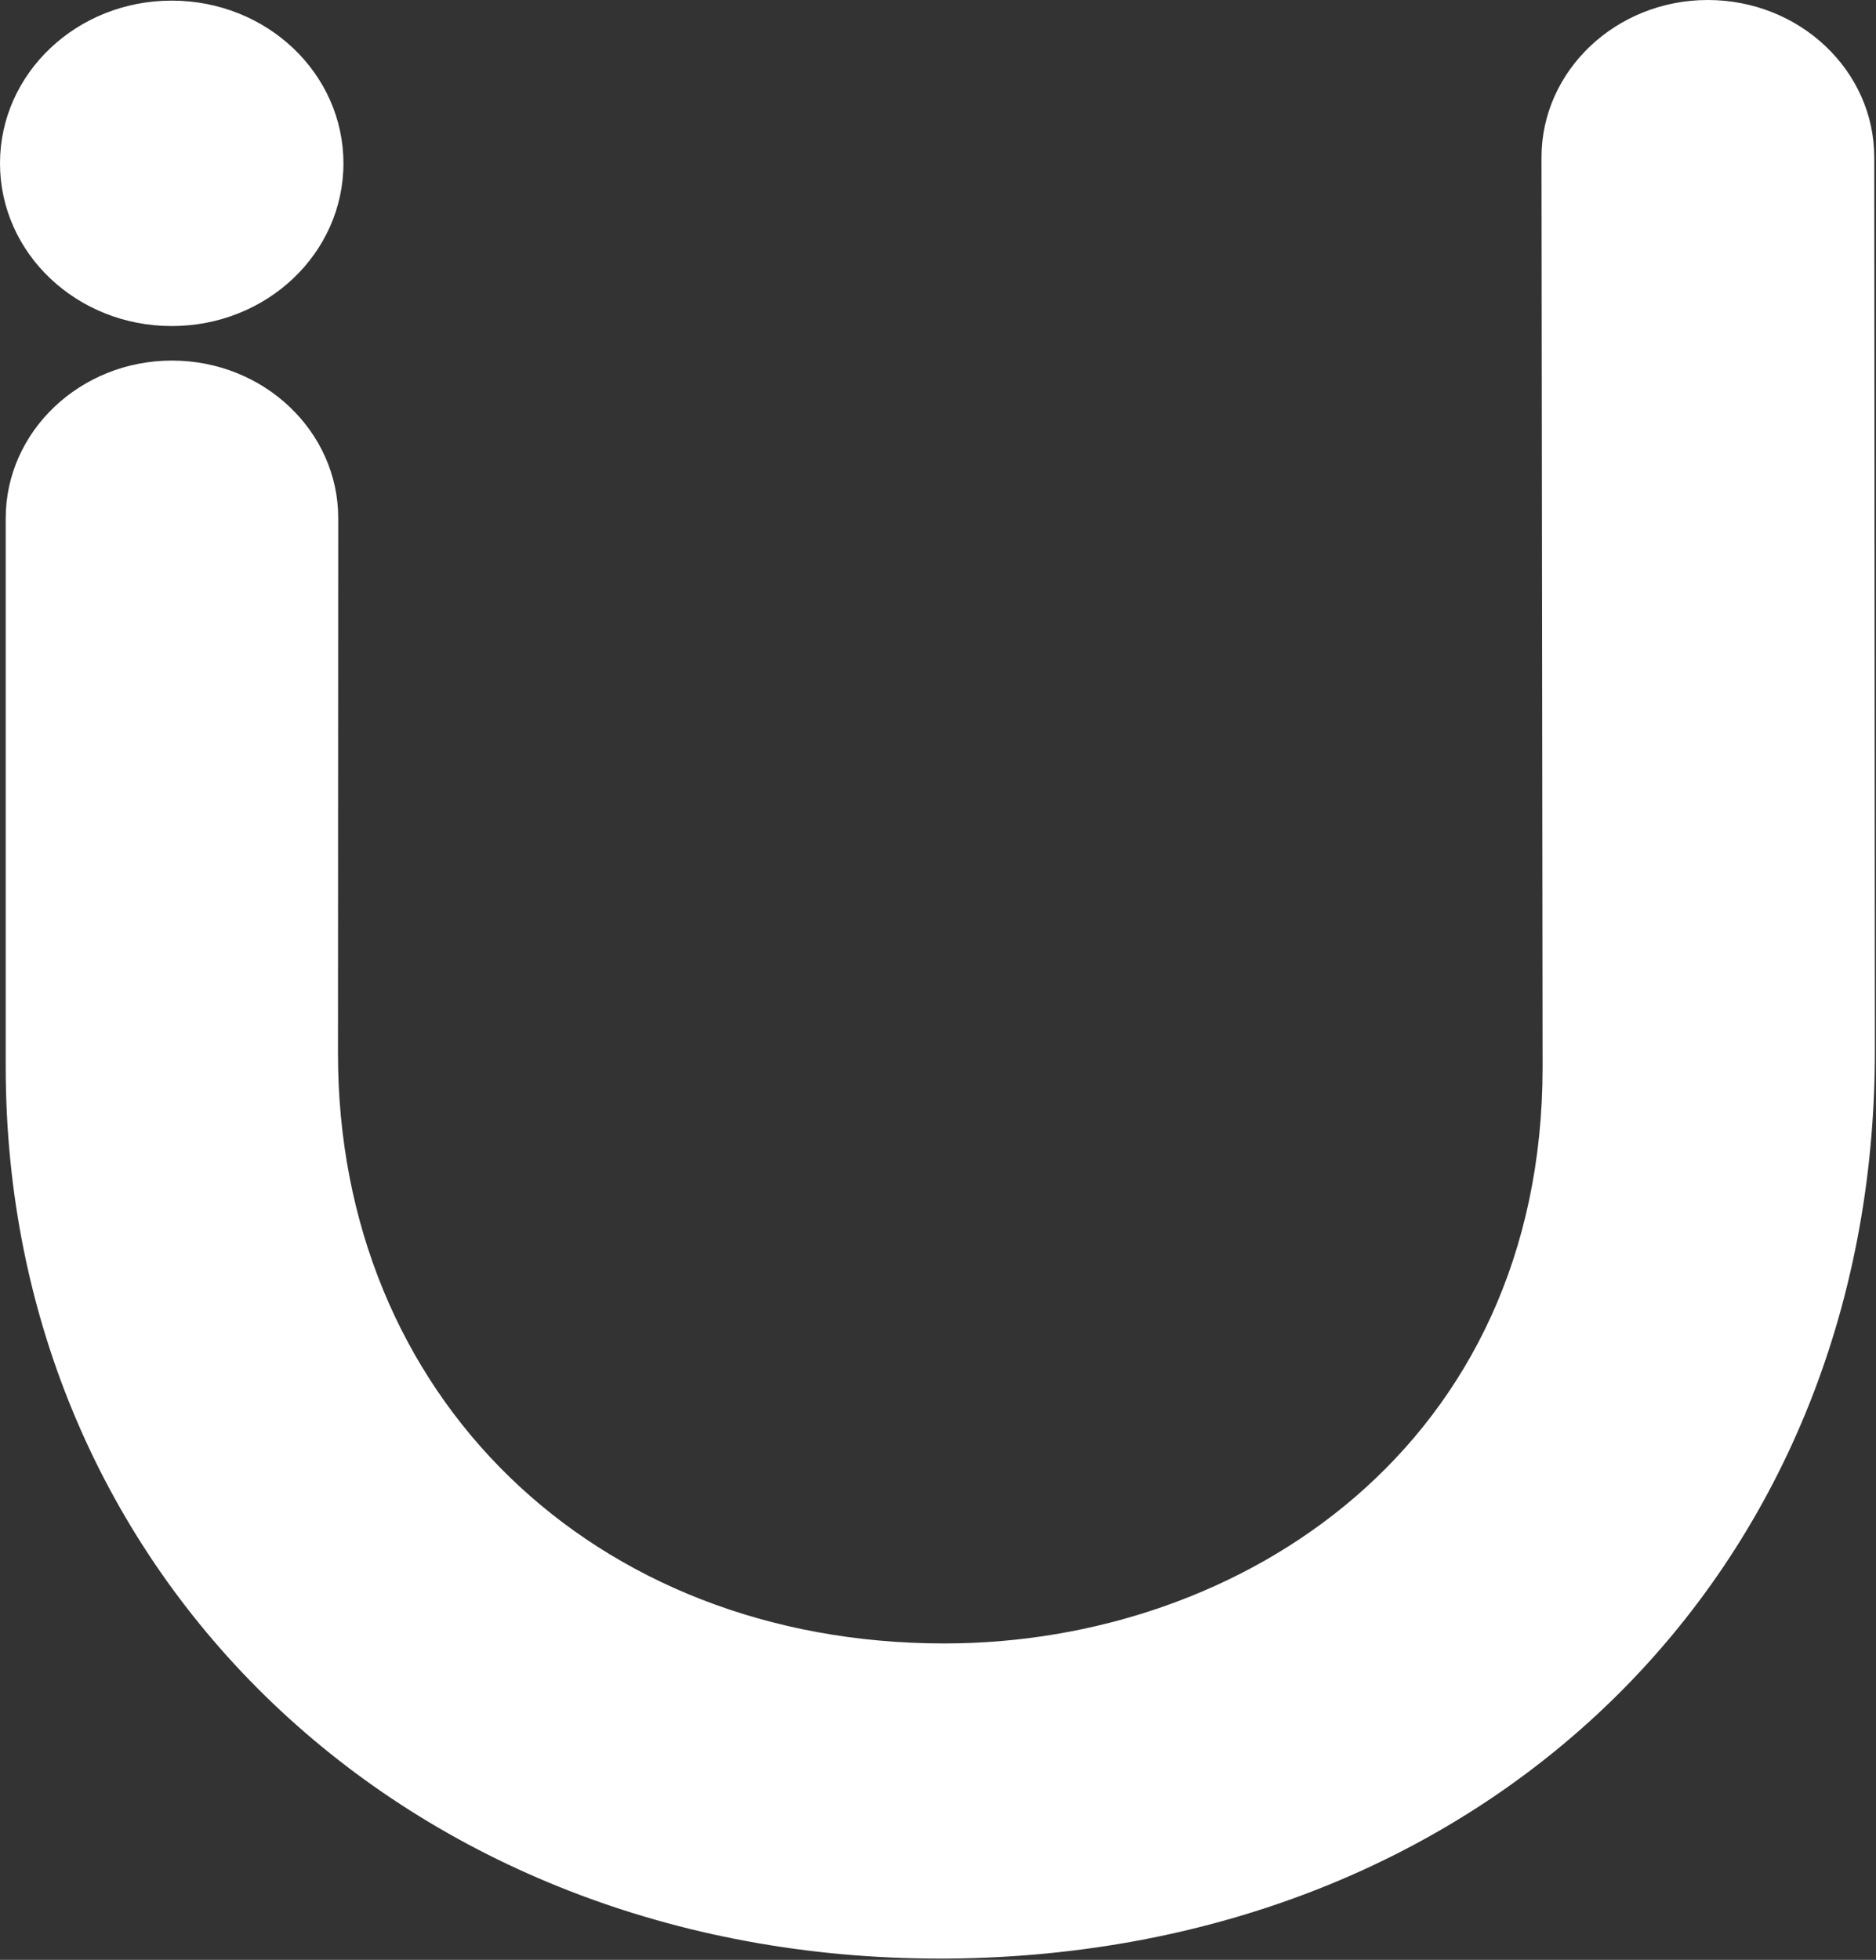
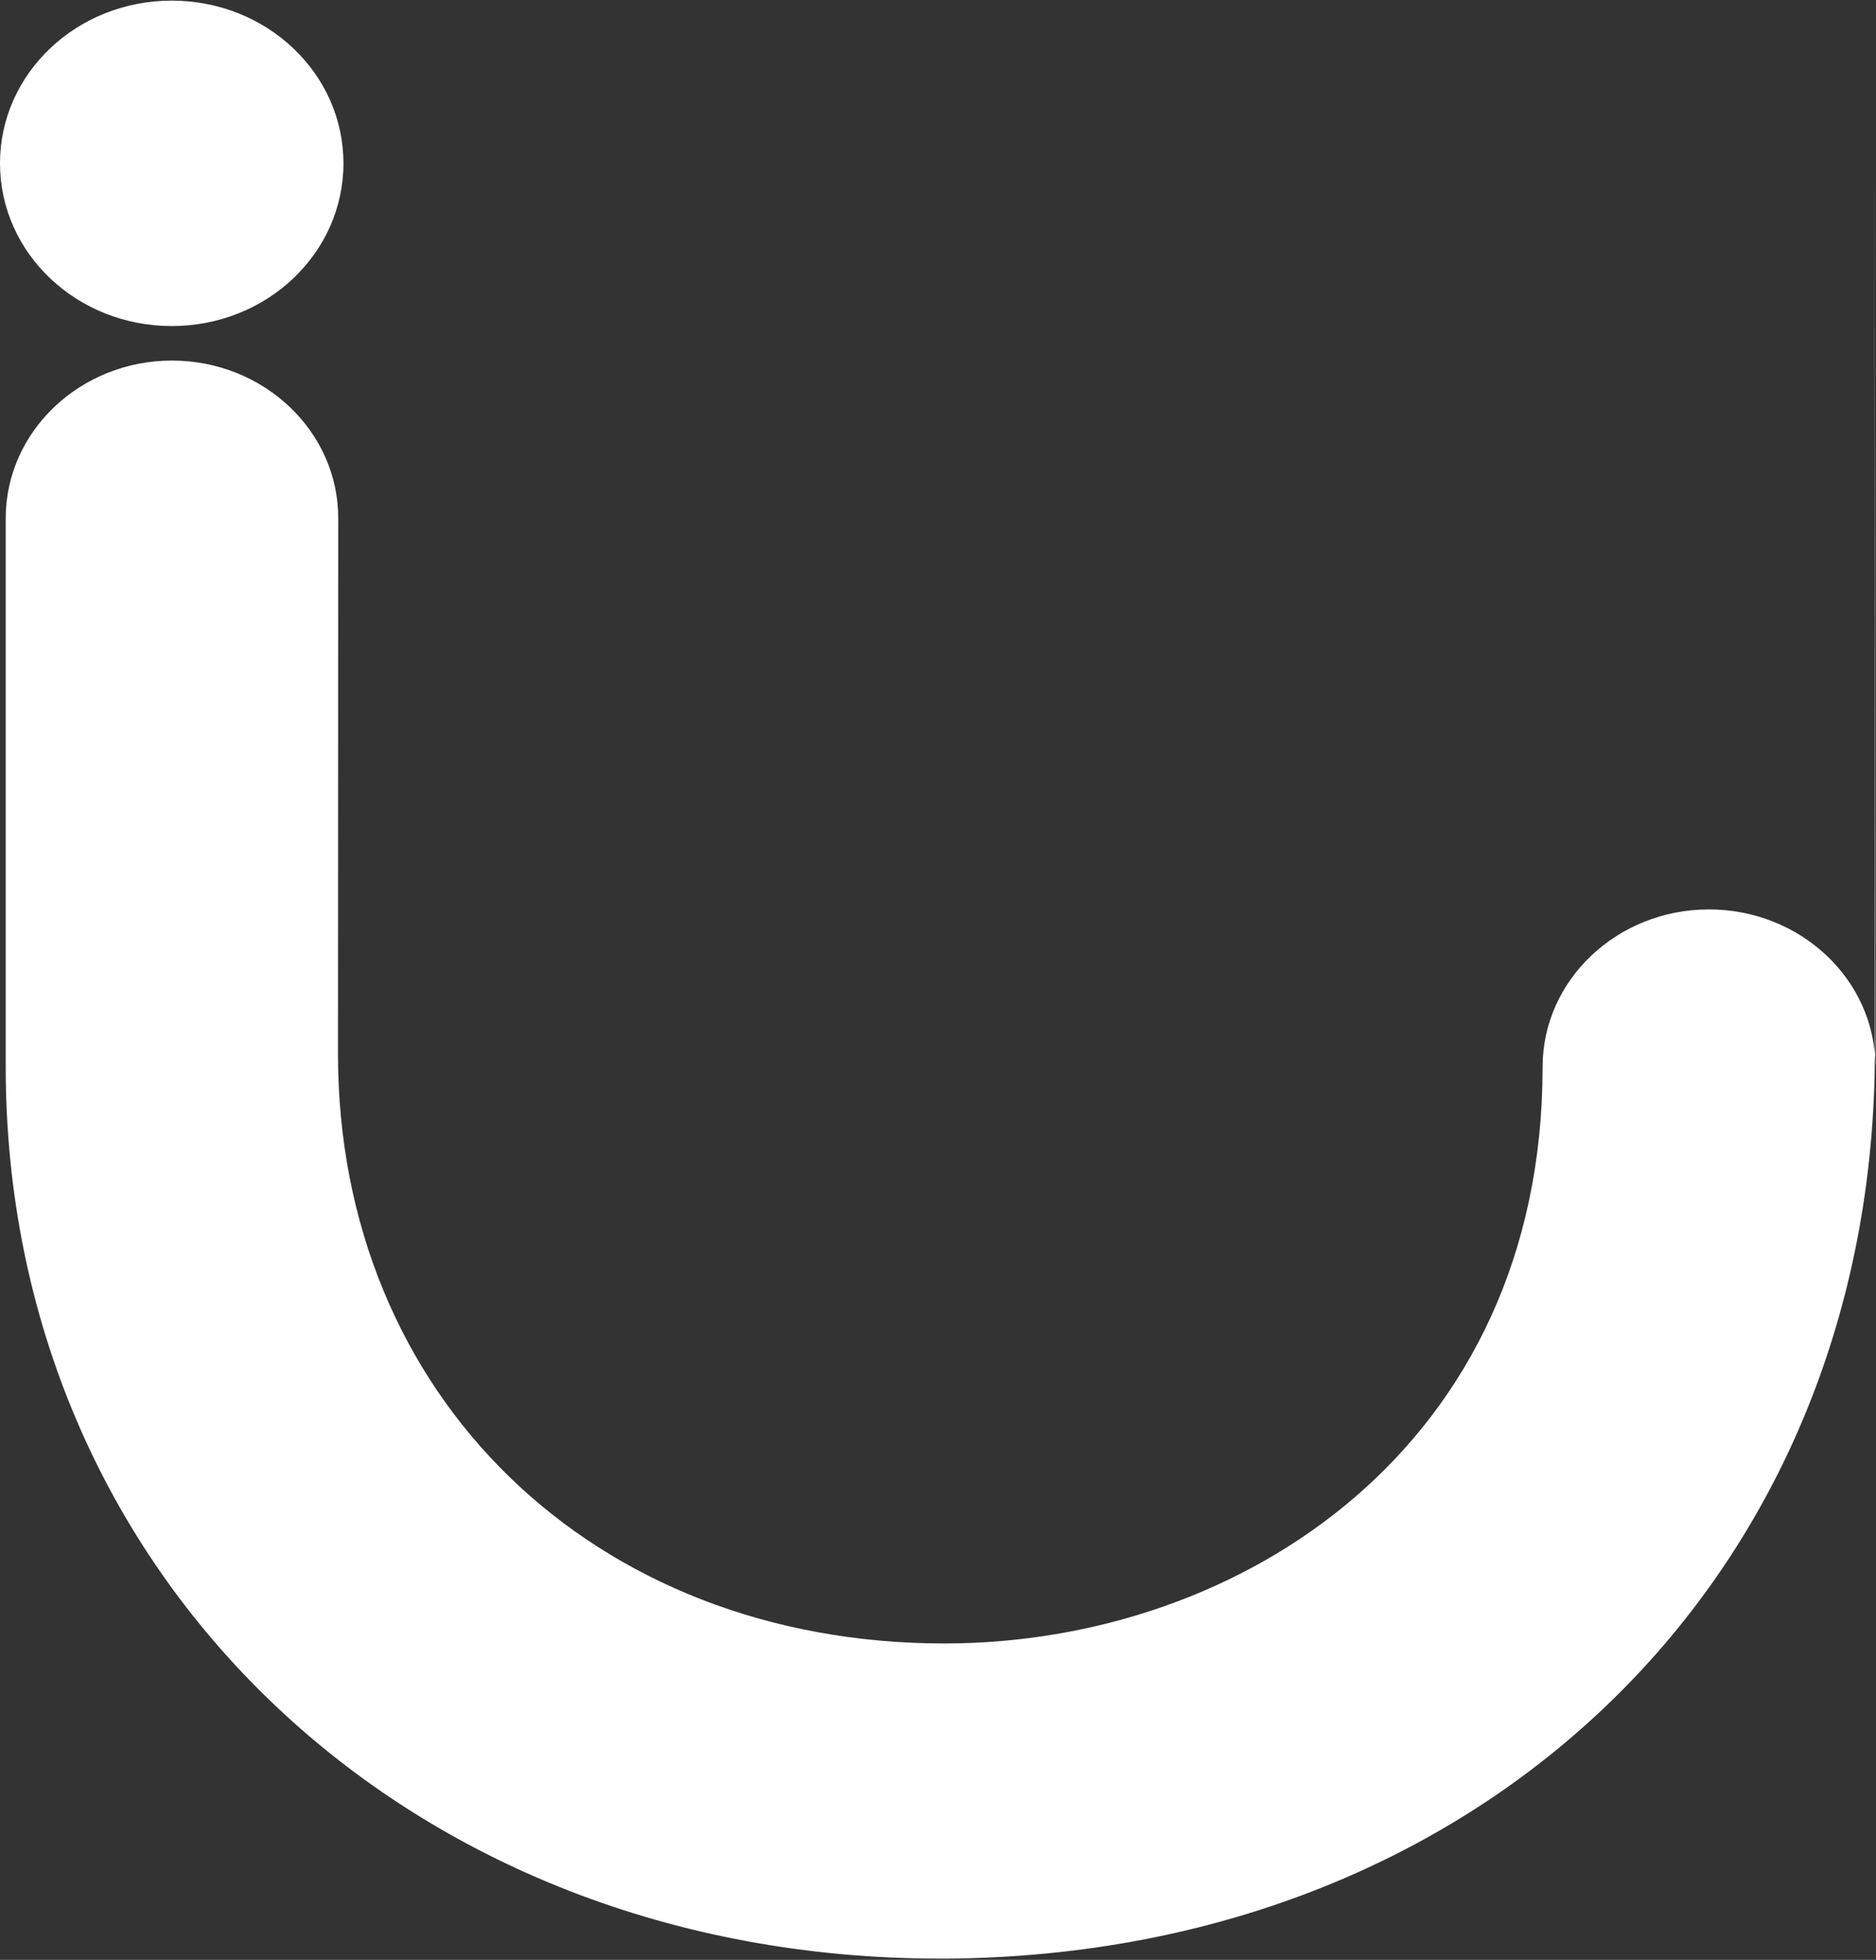
<svg xmlns="http://www.w3.org/2000/svg" version="1.2" viewBox="0 0 1512 1579" width="1512" height="1579">
  <rect x="0" y="0" width="1512" height="1579" fill="#333333" stroke="none" />
  <title>ultra-svg</title>
  <style>
		.s0 { fill: #ffffff } 
	</style>
  <g id="Symbols">
    <g id="logo-fill">
      <g id="Layer">
-         <path id="Glyph" fill-rule="evenodd" class="s0" d="m1510.6 126.8l0.5 720.2c0 421-313.7 727.4-746.9 731h-6.8c-429.5 0-752.8-308.9-752.8-718.5v-442.1c0.1-70 60.2-126.9 134-126.9 73.9 0 134 56.9 134 126.9l-0.2 431.7c0 275.3 205.4 475 488.7 475 239.6 0 482.2-159.5 482.2-464.6l-0.9-732.7c0-69.9 60.1-126.8 134-126.8 74.1 0 134.2 56.9 134.2 126.8zm-1372.2 135.9c-76.5 0-138.4-58.6-138.4-131.1 0-72.5 61.9-131.1 138.4-131.1 76.6 0 138.4 58.6 138.4 131.1 0 72.5-61.8 131.1-138.4 131.1z" />
+         <path id="Glyph" fill-rule="evenodd" class="s0" d="m1510.6 126.8l0.5 720.2c0 421-313.7 727.4-746.9 731h-6.8c-429.5 0-752.8-308.9-752.8-718.5v-442.1c0.1-70 60.2-126.9 134-126.9 73.9 0 134 56.9 134 126.9l-0.2 431.7c0 275.3 205.4 475 488.7 475 239.6 0 482.2-159.5 482.2-464.6c0-69.9 60.1-126.8 134-126.8 74.1 0 134.2 56.9 134.2 126.8zm-1372.2 135.9c-76.5 0-138.4-58.6-138.4-131.1 0-72.5 61.9-131.1 138.4-131.1 76.6 0 138.4 58.6 138.4 131.1 0 72.5-61.8 131.1-138.4 131.1z" />
      </g>
    </g>
  </g>
</svg>